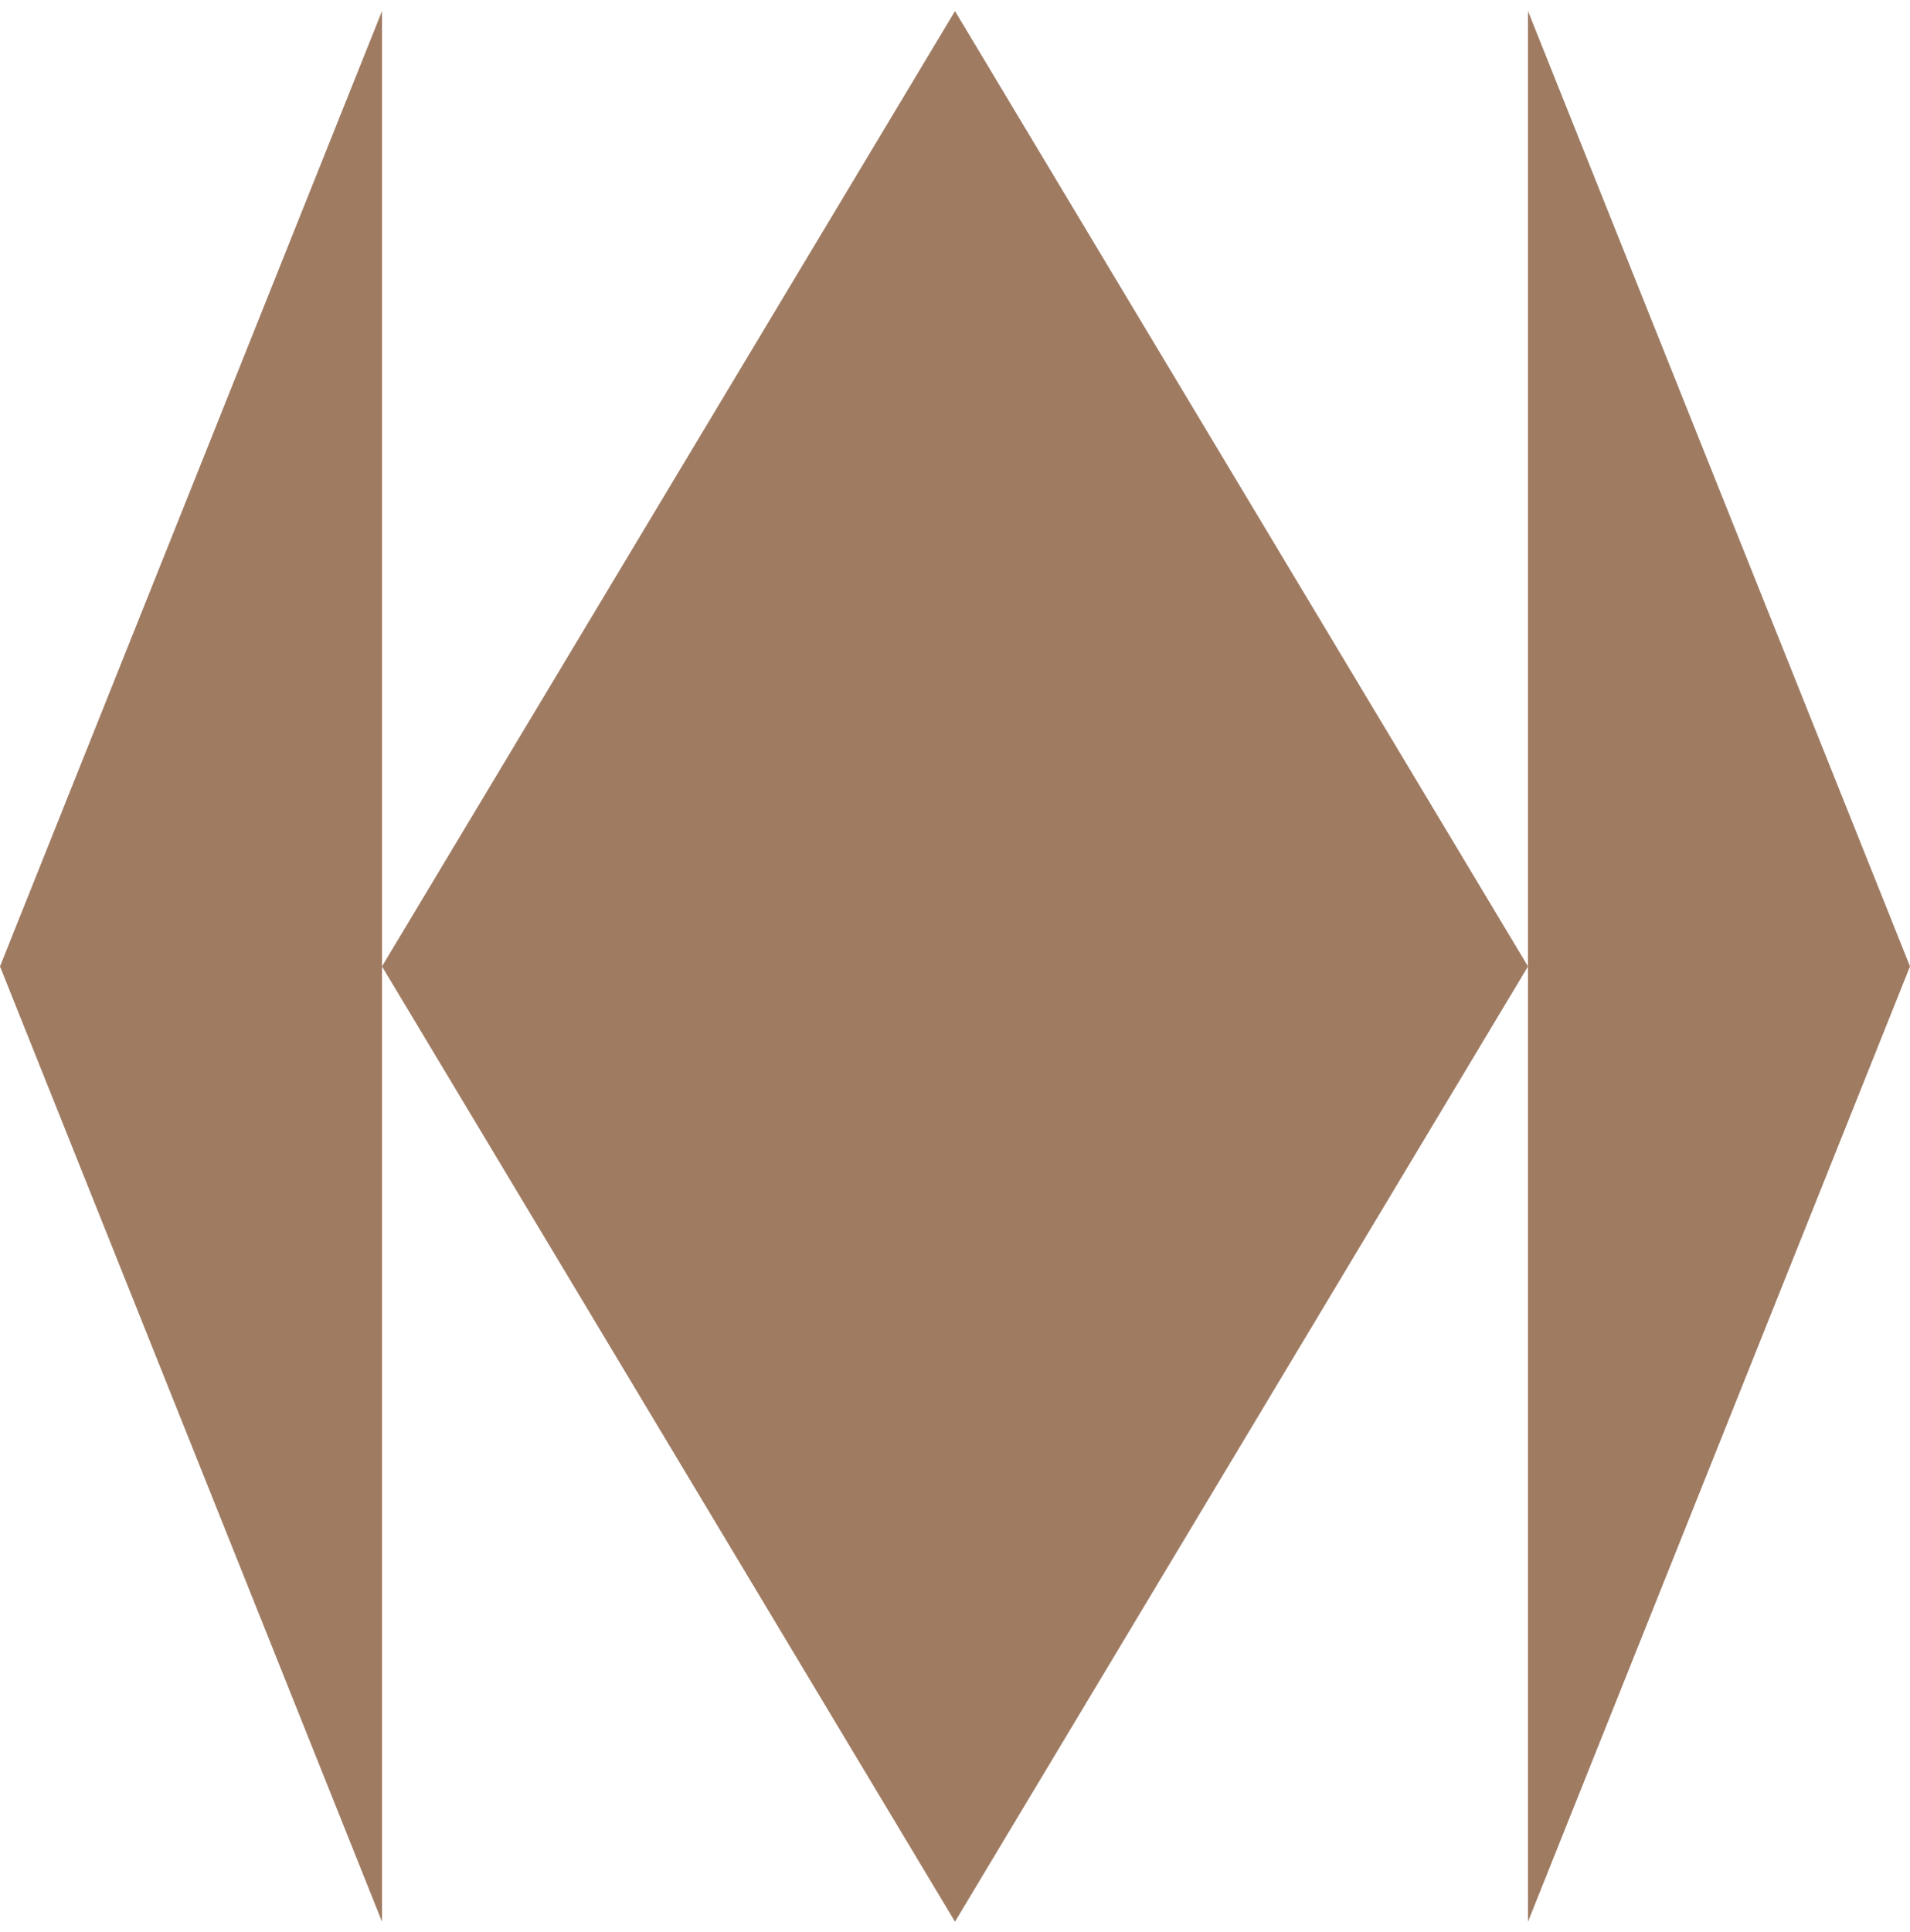
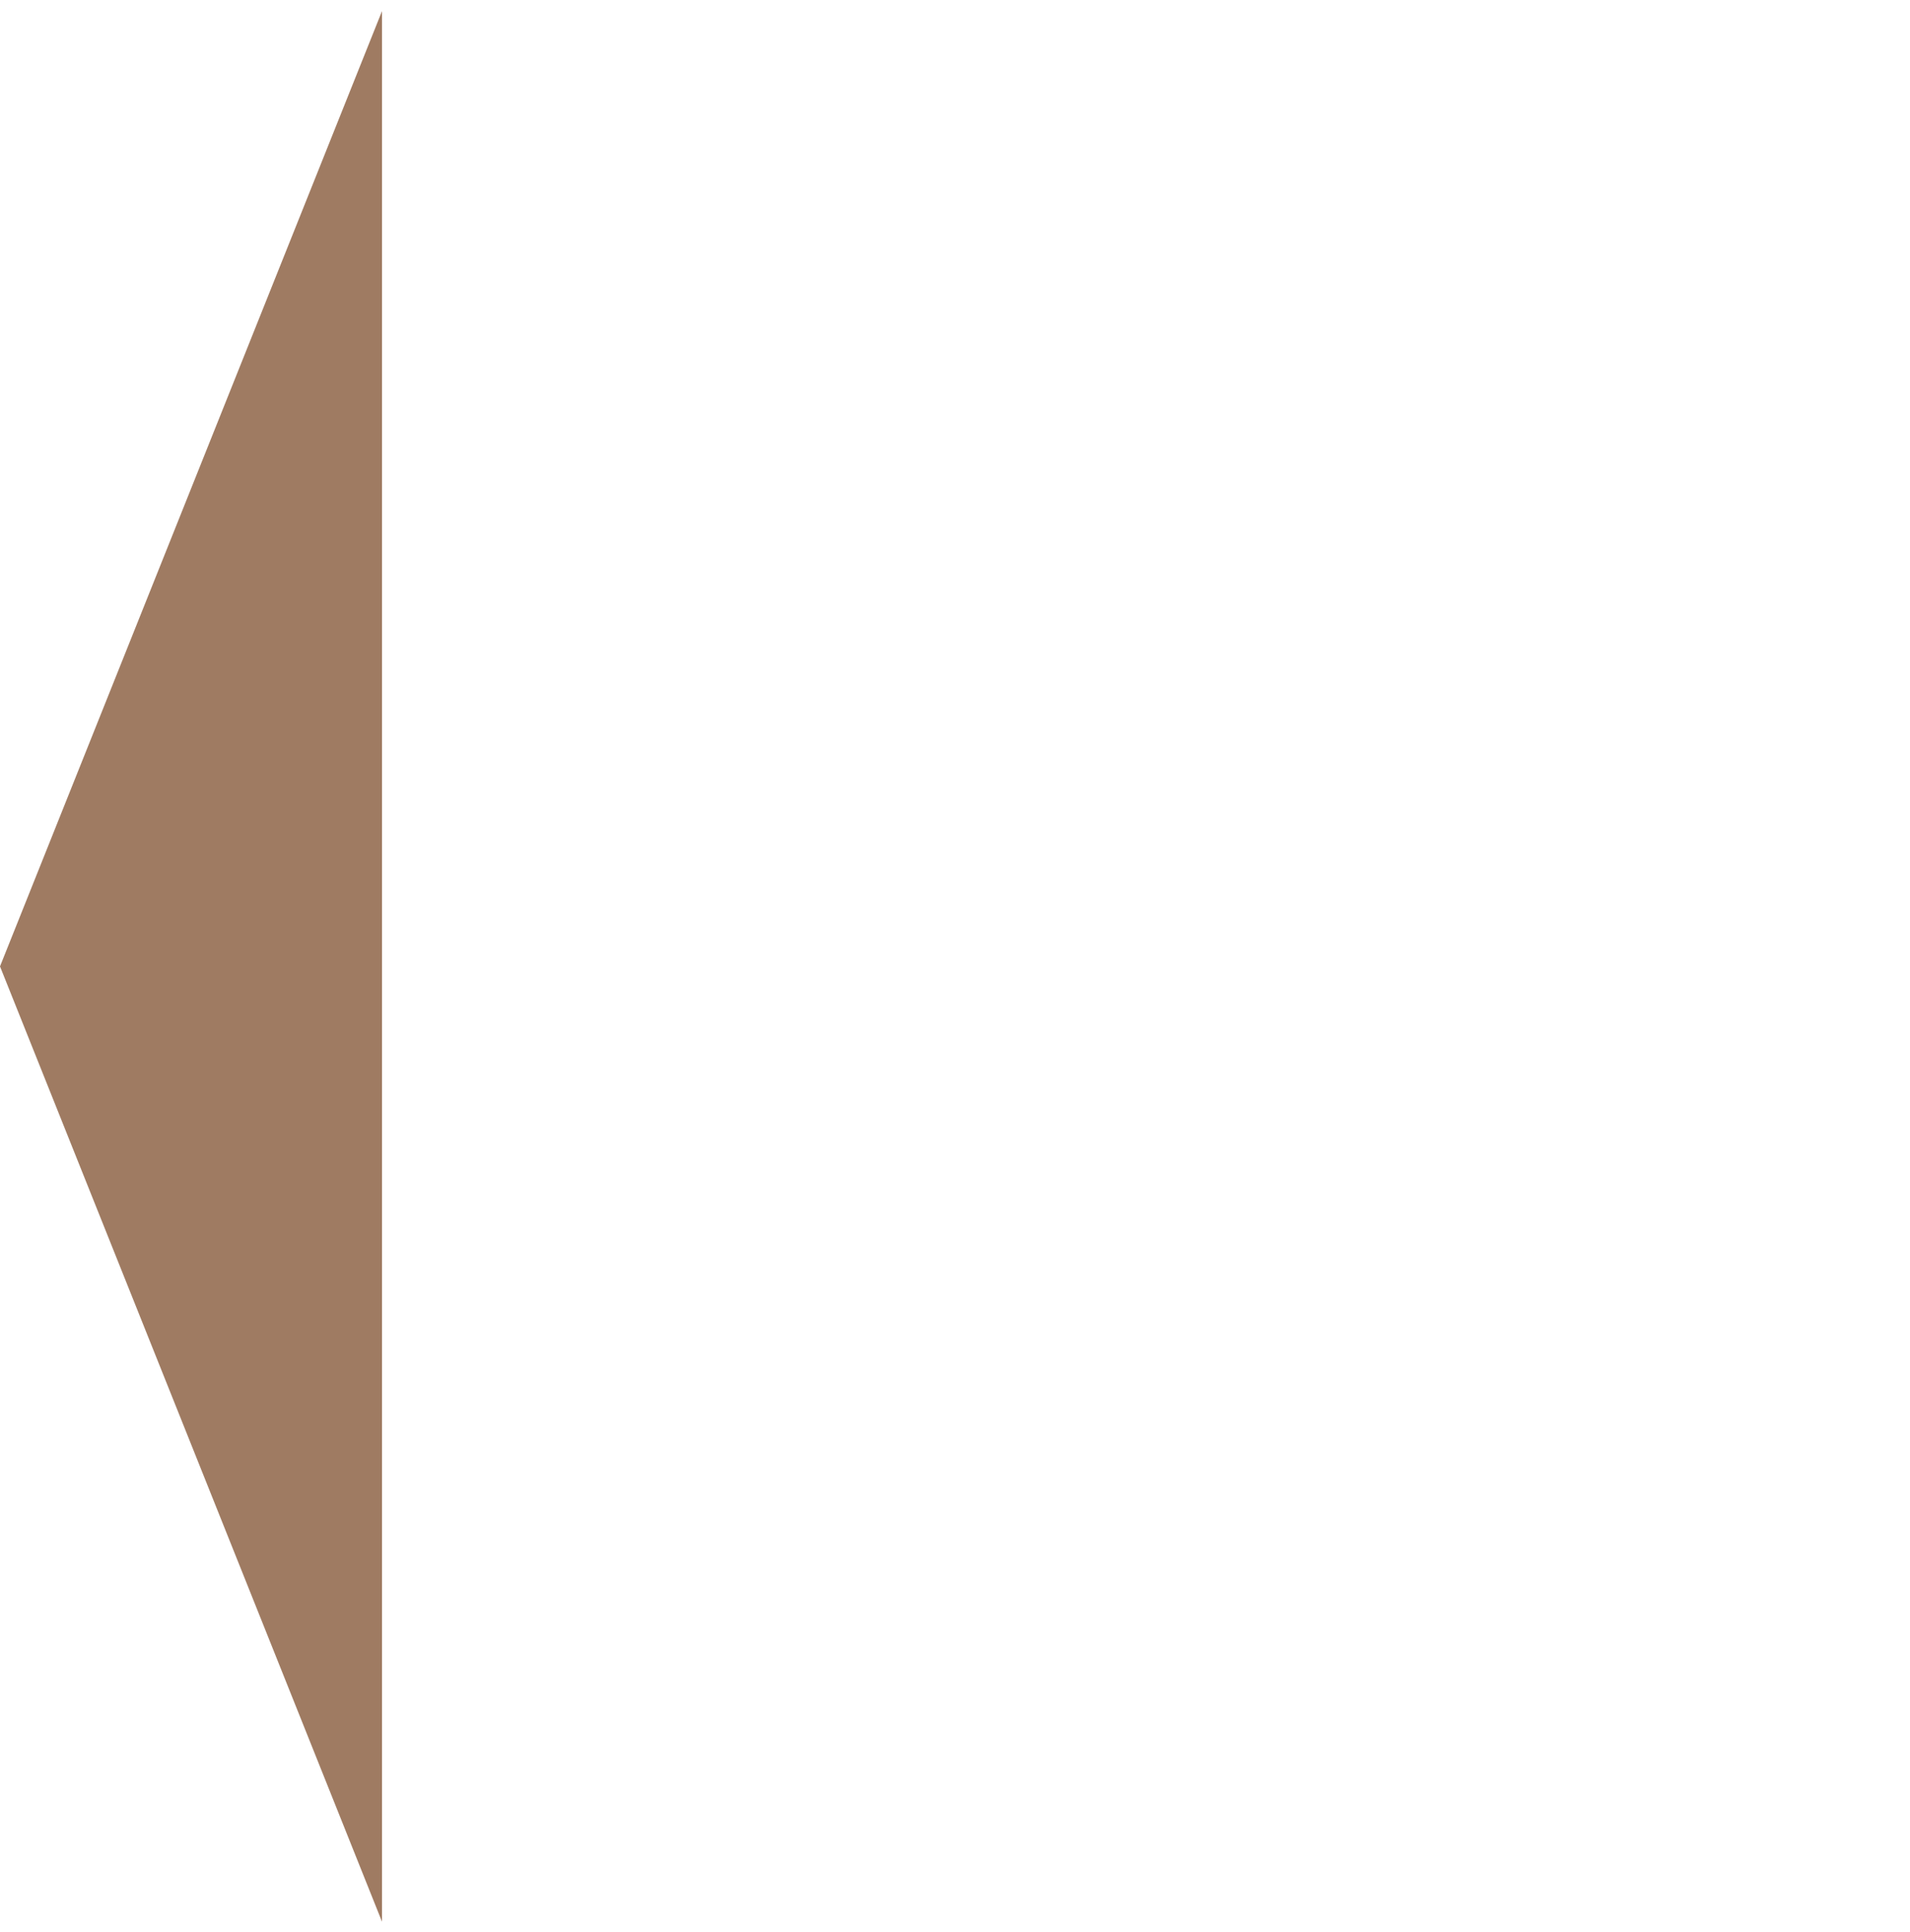
<svg xmlns="http://www.w3.org/2000/svg" width="90" height="91" viewBox="0 0 90 91" fill="none">
  <g id="triangle">
    <g id="Vector">
      <path d="M18 45.523V90.523L0 45.523L18 0.523V45.523Z" fill="#9F7B62" />
-       <path d="M45 0.523L18 45.523L45 90.523L72 45.523L45 0.523Z" fill="#9F7B62" />
-       <path d="M72 45.523V90.523L90 45.523L72 0.523V45.523Z" fill="#9F7B62" />
    </g>
  </g>
</svg>